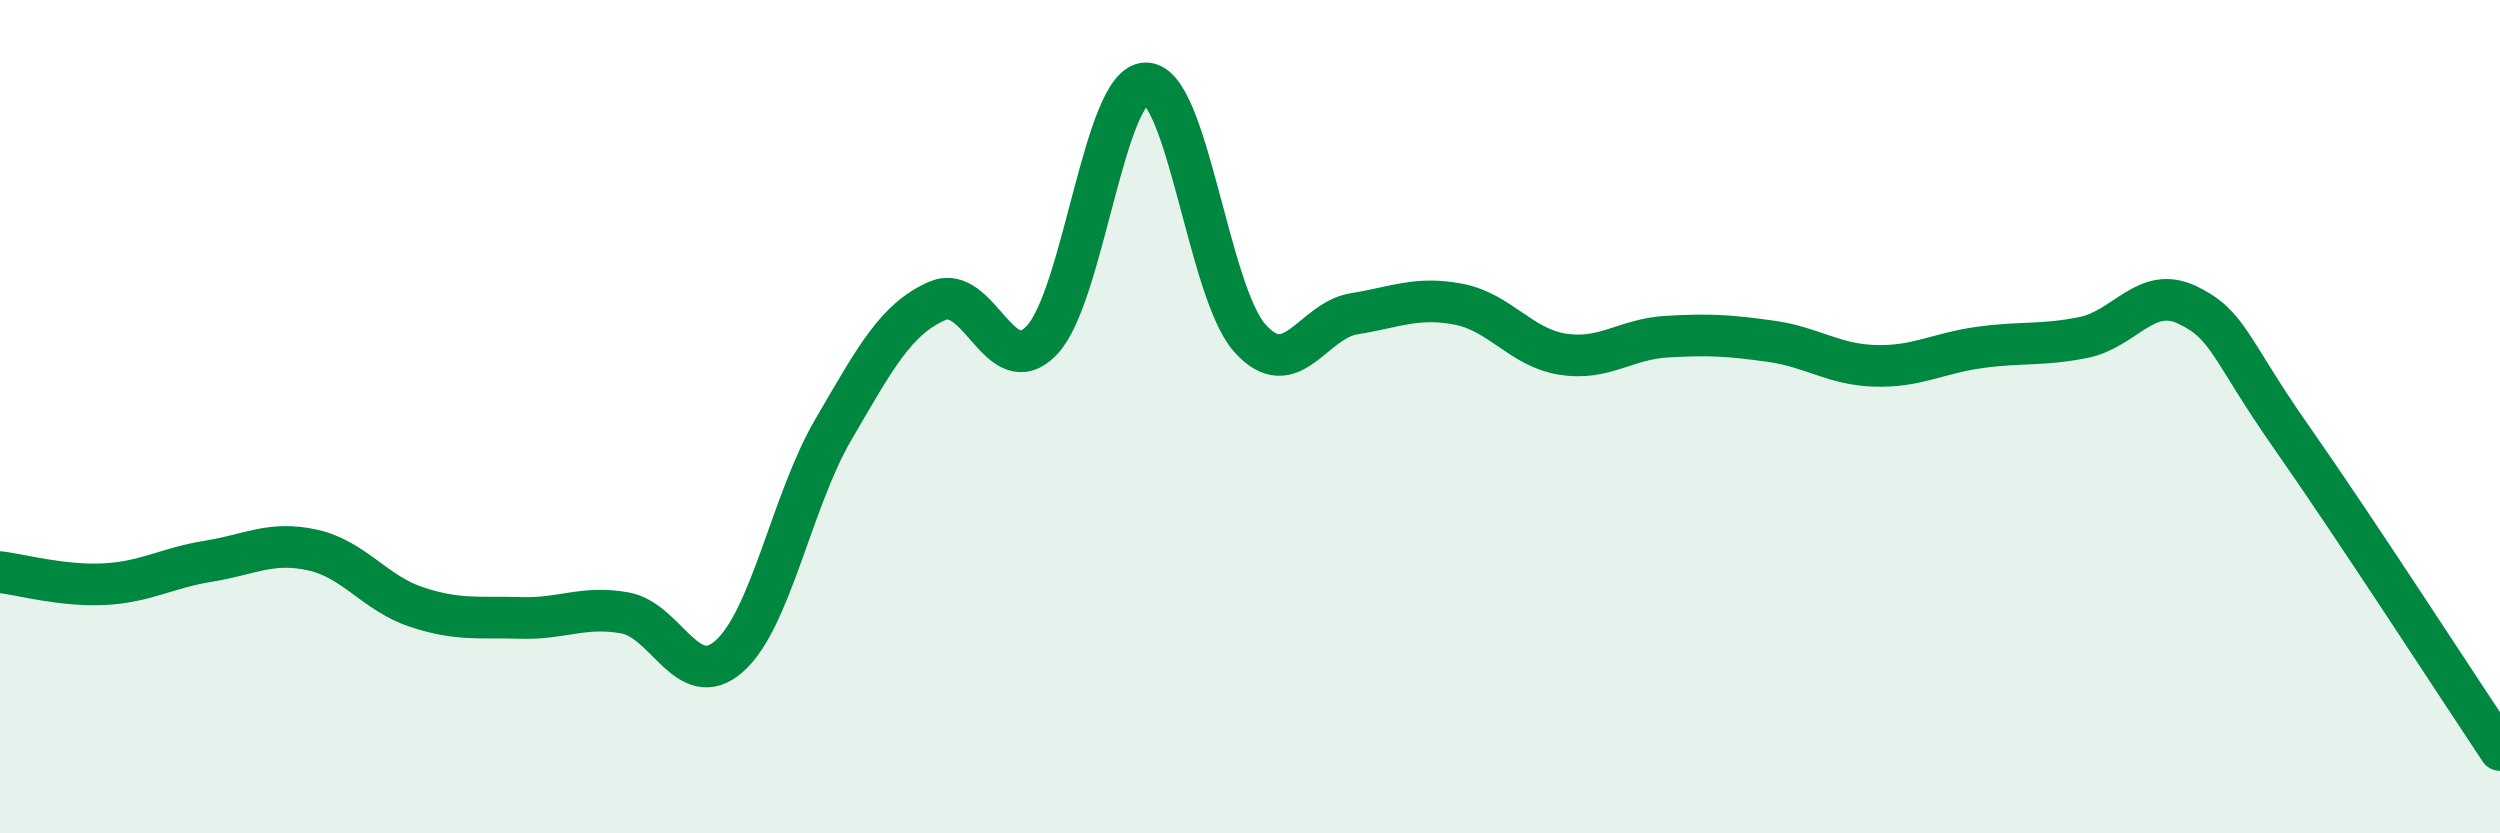
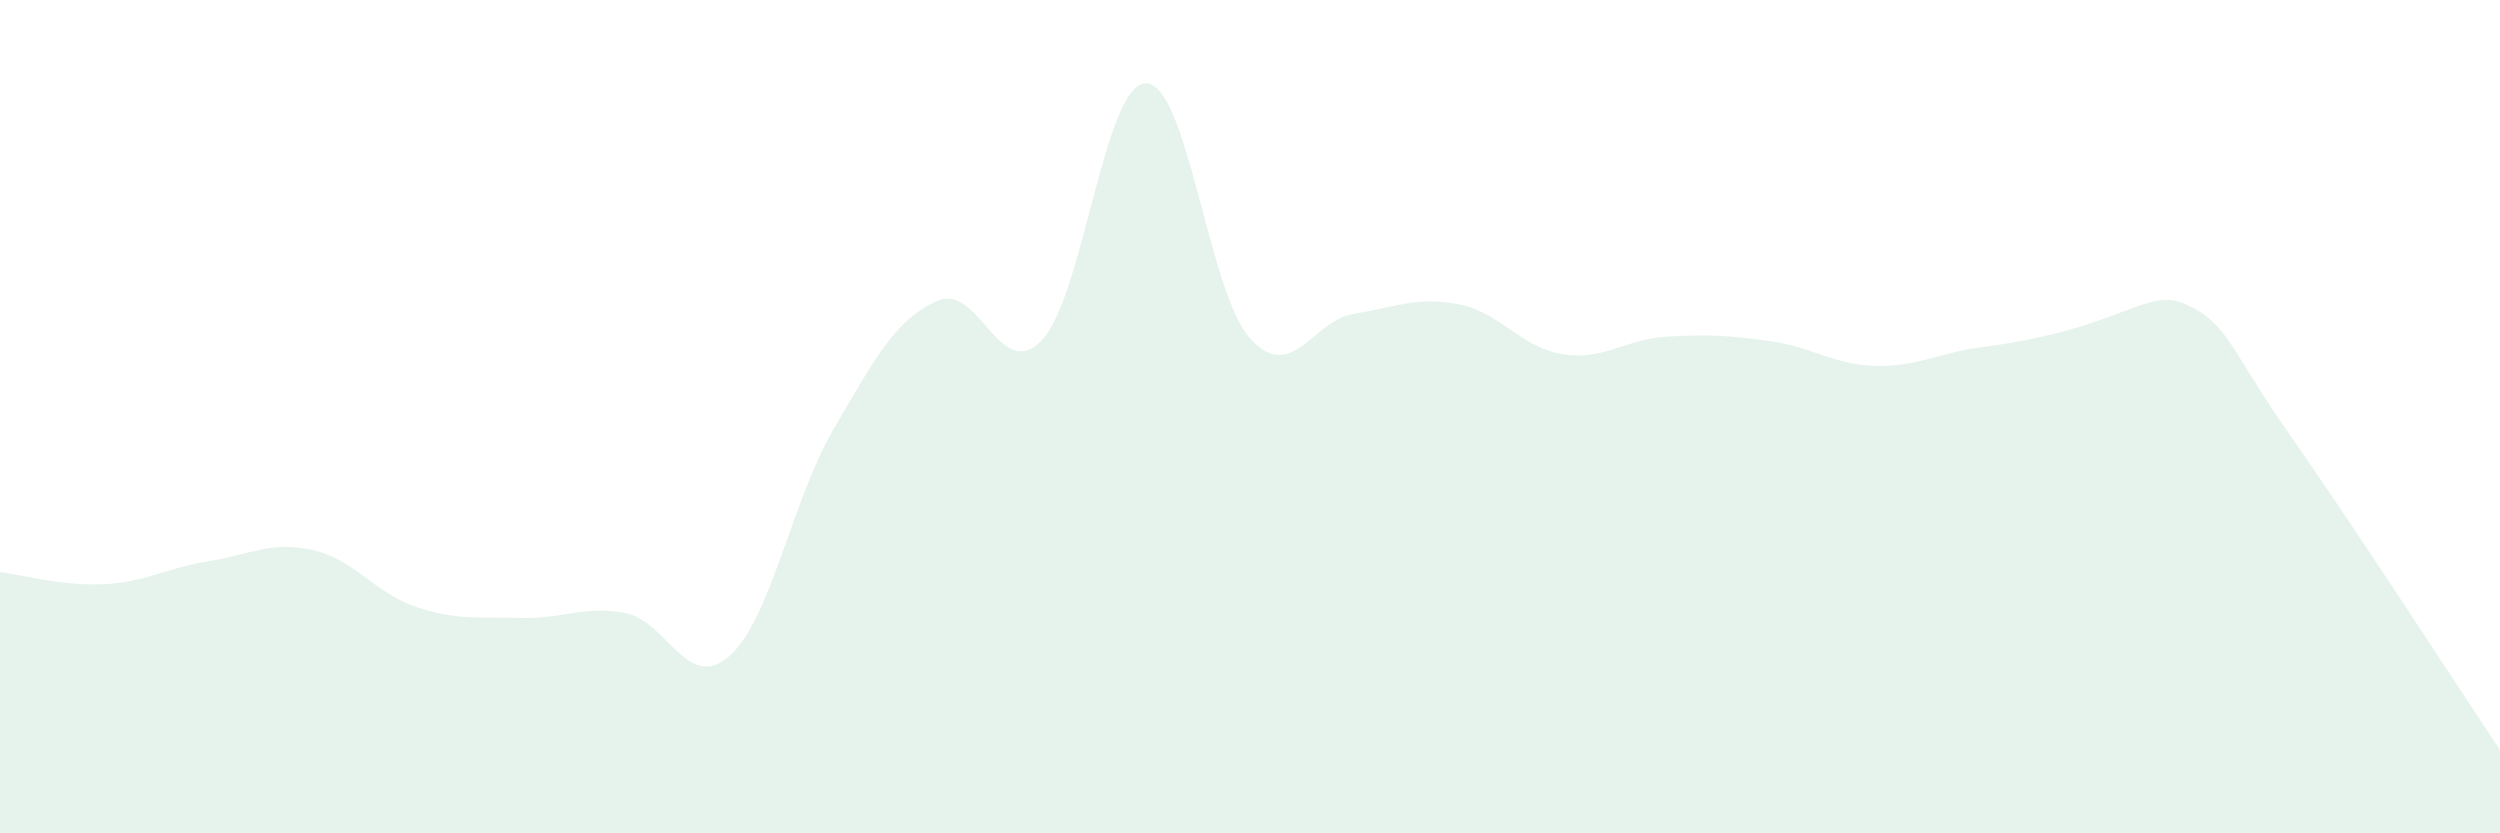
<svg xmlns="http://www.w3.org/2000/svg" width="60" height="20" viewBox="0 0 60 20">
-   <path d="M 0,13.73 C 0.5,13.79 1.5,14.07 2.5,14.02 C 3.5,13.97 4,13.63 5,13.47 C 6,13.31 6.5,12.98 7.5,13.2 C 8.5,13.42 9,14.24 10,14.57 C 11,14.9 11.5,14.8 12.5,14.83 C 13.5,14.86 14,14.53 15,14.71 C 16,14.89 16.5,16.63 17.5,15.75 C 18.5,14.87 19,12.02 20,10.31 C 21,8.6 21.5,7.65 22.5,7.22 C 23.5,6.79 24,9.21 25,8.17 C 26,7.13 26.5,2.01 27.5,2 C 28.5,1.99 29,7.01 30,8.12 C 31,9.23 31.5,7.69 32.5,7.53 C 33.5,7.37 34,7.11 35,7.3 C 36,7.49 36.5,8.34 37.5,8.5 C 38.5,8.66 39,8.14 40,8.08 C 41,8.02 41.5,8.05 42.5,8.19 C 43.5,8.33 44,8.75 45,8.78 C 46,8.81 46.5,8.48 47.5,8.34 C 48.5,8.2 49,8.3 50,8.1 C 51,7.9 51.5,6.84 52.5,7.32 C 53.5,7.8 53.5,8.36 55,10.5 C 56.5,12.64 59,16.5 60,18L60 20L0 20Z" fill="#008740" opacity="0.1" stroke-linecap="round" stroke-linejoin="round" />
-   <path d="M 0,13.73 C 0.5,13.79 1.5,14.07 2.5,14.02 C 3.5,13.97 4,13.63 5,13.47 C 6,13.31 6.5,12.98 7.5,13.2 C 8.5,13.42 9,14.24 10,14.57 C 11,14.9 11.5,14.8 12.5,14.83 C 13.5,14.86 14,14.53 15,14.71 C 16,14.89 16.5,16.63 17.5,15.75 C 18.5,14.87 19,12.02 20,10.31 C 21,8.6 21.5,7.65 22.5,7.22 C 23.5,6.79 24,9.21 25,8.17 C 26,7.13 26.5,2.01 27.5,2 C 28.5,1.99 29,7.01 30,8.12 C 31,9.23 31.5,7.69 32.5,7.53 C 33.5,7.37 34,7.11 35,7.3 C 36,7.49 36.5,8.34 37.5,8.5 C 38.5,8.66 39,8.14 40,8.08 C 41,8.02 41.5,8.05 42.5,8.19 C 43.5,8.33 44,8.75 45,8.78 C 46,8.81 46.5,8.48 47.5,8.34 C 48.5,8.2 49,8.3 50,8.1 C 51,7.9 51.5,6.84 52.5,7.32 C 53.5,7.8 53.5,8.36 55,10.5 C 56.5,12.64 59,16.5 60,18" stroke="#008740" stroke-width="1" fill="none" stroke-linecap="round" stroke-linejoin="round" />
+   <path d="M 0,13.73 C 0.5,13.79 1.5,14.07 2.5,14.02 C 3.5,13.97 4,13.63 5,13.47 C 6,13.31 6.5,12.98 7.5,13.2 C 8.5,13.42 9,14.24 10,14.57 C 11,14.9 11.5,14.8 12.5,14.83 C 13.5,14.86 14,14.53 15,14.71 C 16,14.89 16.5,16.63 17.5,15.75 C 18.5,14.87 19,12.02 20,10.31 C 21,8.6 21.5,7.65 22.5,7.22 C 23.5,6.79 24,9.21 25,8.17 C 26,7.13 26.5,2.01 27.5,2 C 28.5,1.99 29,7.01 30,8.12 C 31,9.23 31.5,7.69 32.5,7.53 C 33.5,7.37 34,7.11 35,7.3 C 36,7.49 36.5,8.34 37.5,8.5 C 38.5,8.66 39,8.14 40,8.08 C 41,8.02 41.5,8.05 42.5,8.19 C 43.5,8.33 44,8.75 45,8.78 C 46,8.81 46.5,8.48 47.5,8.34 C 51,7.9 51.5,6.84 52.5,7.32 C 53.5,7.8 53.5,8.36 55,10.5 C 56.5,12.64 59,16.5 60,18L60 20L0 20Z" fill="#008740" opacity="0.1" stroke-linecap="round" stroke-linejoin="round" />
</svg>